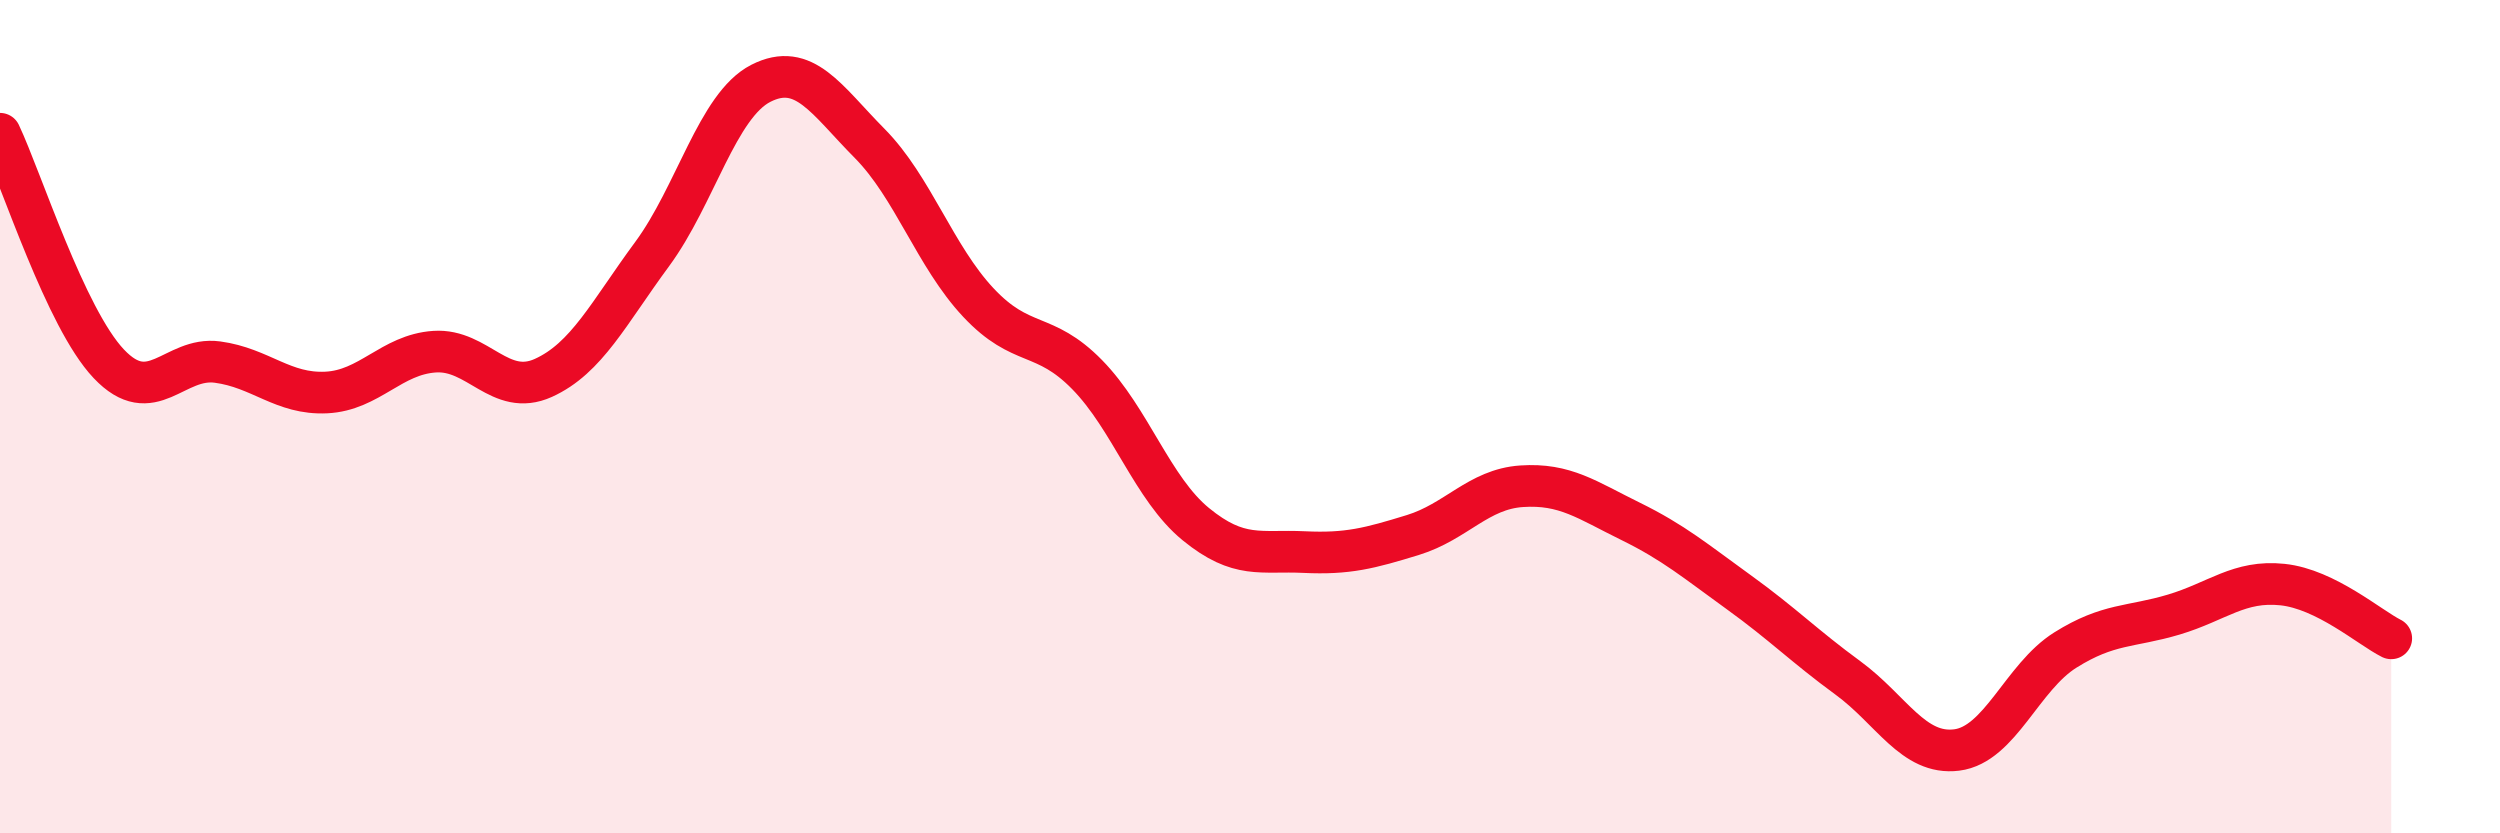
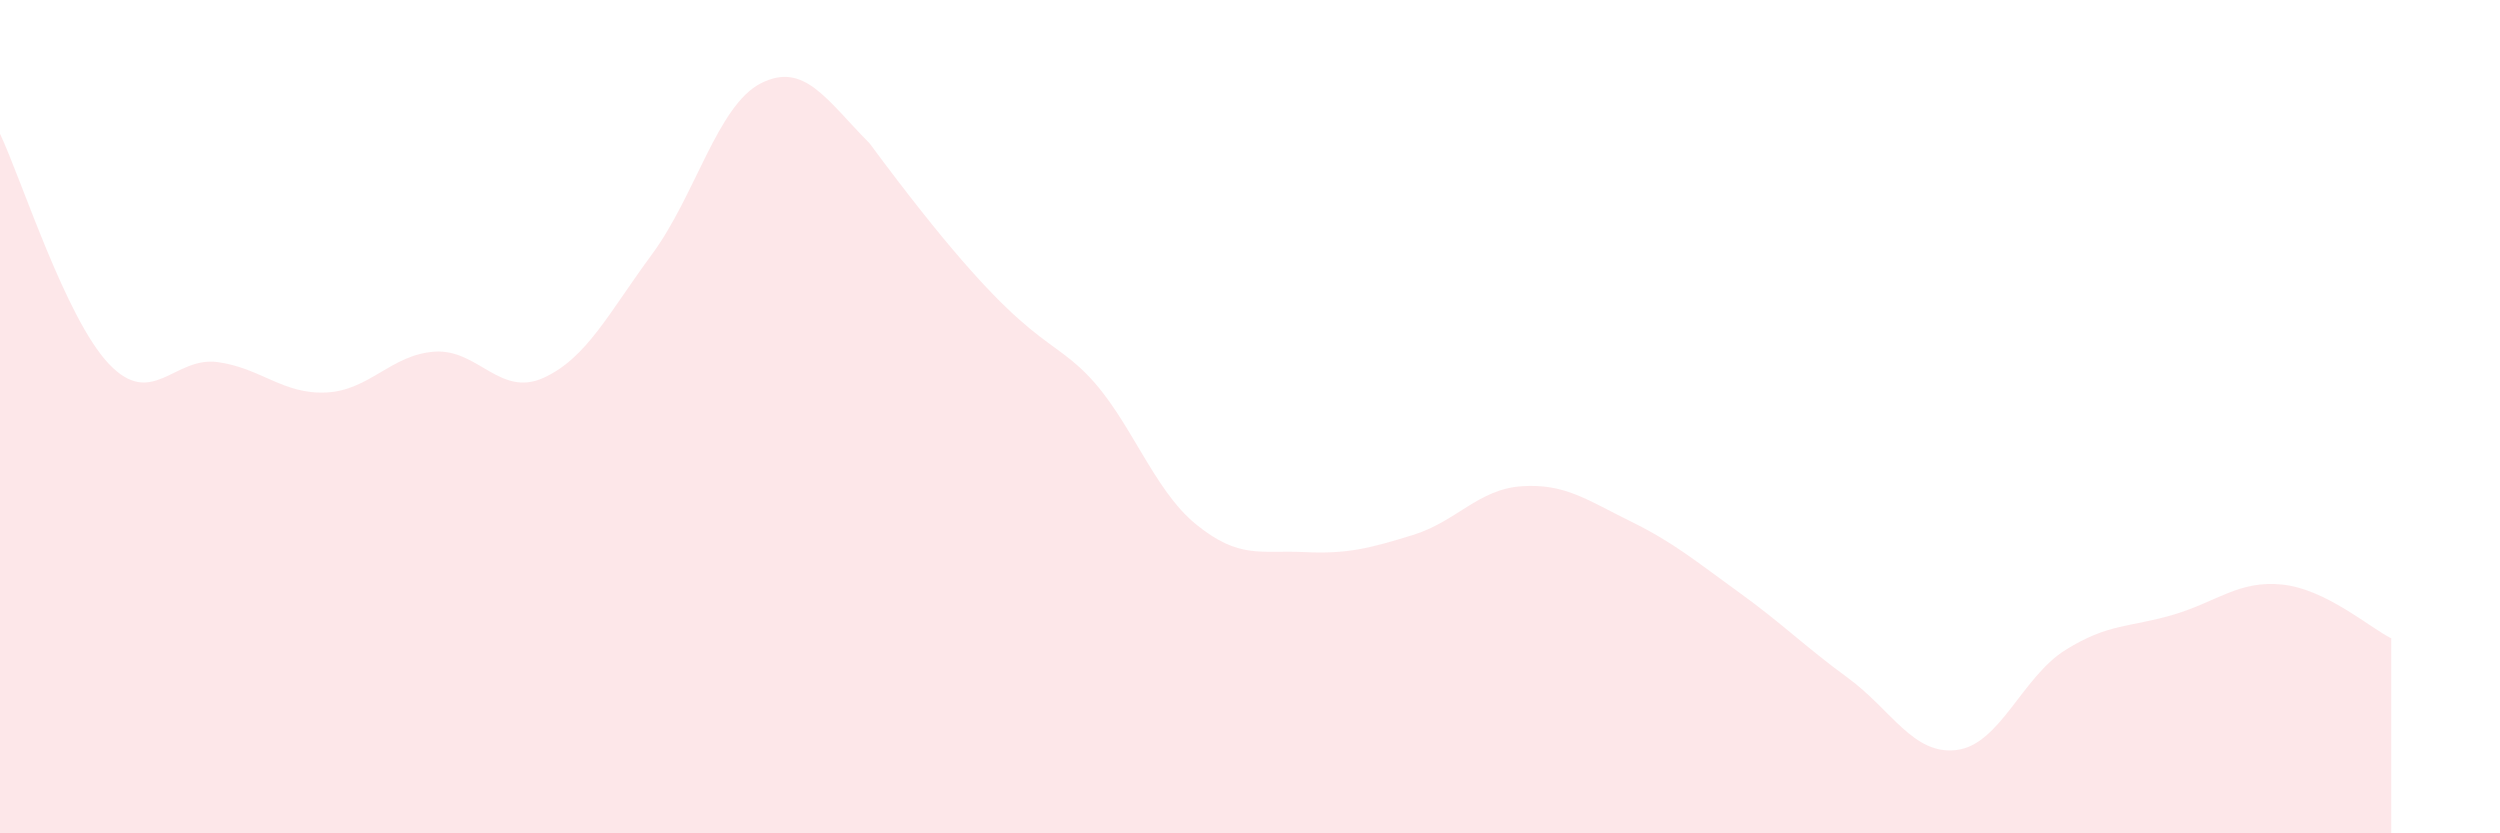
<svg xmlns="http://www.w3.org/2000/svg" width="60" height="20" viewBox="0 0 60 20">
-   <path d="M 0,3.21 C 0.52,4.31 1.57,7.63 2.61,8.73 C 3.65,9.83 4.18,8.55 5.22,8.69 C 6.26,8.83 6.79,9.47 7.83,9.42 C 8.87,9.37 9.39,8.51 10.43,8.44 C 11.47,8.37 12,9.54 13.04,9.07 C 14.08,8.6 14.61,7.51 15.65,6.1 C 16.69,4.69 17.22,2.53 18.26,2 C 19.3,1.47 19.83,2.39 20.87,3.44 C 21.91,4.49 22.44,6.15 23.48,7.26 C 24.52,8.37 25.05,7.93 26.09,8.99 C 27.13,10.05 27.66,11.73 28.7,12.58 C 29.74,13.43 30.26,13.2 31.3,13.25 C 32.34,13.3 32.87,13.16 33.91,12.84 C 34.95,12.52 35.48,11.74 36.52,11.67 C 37.56,11.6 38.09,12 39.13,12.51 C 40.17,13.02 40.7,13.47 41.74,14.22 C 42.78,14.97 43.31,15.51 44.35,16.27 C 45.39,17.03 45.92,18.13 46.96,18 C 48,17.87 48.53,16.25 49.57,15.6 C 50.61,14.95 51.13,15.06 52.17,14.75 C 53.21,14.44 53.74,13.92 54.78,14.03 C 55.82,14.14 56.87,15.06 57.39,15.32L57.39 20L0 20Z" fill="#EB0A25" opacity="0.1" stroke-linecap="round" stroke-linejoin="round" />
-   <path d="M 0,3.21 C 0.52,4.31 1.57,7.63 2.61,8.73 C 3.65,9.83 4.18,8.55 5.22,8.69 C 6.26,8.83 6.79,9.47 7.83,9.42 C 8.87,9.37 9.39,8.51 10.43,8.44 C 11.47,8.37 12,9.54 13.04,9.07 C 14.08,8.6 14.61,7.51 15.65,6.1 C 16.69,4.69 17.22,2.53 18.26,2 C 19.3,1.47 19.83,2.39 20.87,3.44 C 21.91,4.49 22.44,6.15 23.48,7.26 C 24.52,8.37 25.05,7.93 26.09,8.99 C 27.13,10.05 27.66,11.73 28.7,12.58 C 29.74,13.43 30.26,13.2 31.3,13.25 C 32.34,13.3 32.87,13.16 33.91,12.84 C 34.95,12.52 35.48,11.74 36.52,11.67 C 37.56,11.6 38.09,12 39.13,12.51 C 40.17,13.02 40.7,13.47 41.74,14.22 C 42.78,14.97 43.31,15.51 44.35,16.27 C 45.39,17.03 45.92,18.13 46.96,18 C 48,17.87 48.53,16.25 49.57,15.6 C 50.61,14.95 51.13,15.06 52.17,14.75 C 53.21,14.44 53.74,13.92 54.78,14.03 C 55.82,14.14 56.87,15.06 57.39,15.32" stroke="#EB0A25" stroke-width="1" fill="none" stroke-linecap="round" stroke-linejoin="round" />
+   <path d="M 0,3.21 C 0.52,4.31 1.57,7.63 2.61,8.73 C 3.65,9.83 4.18,8.55 5.22,8.69 C 6.26,8.83 6.79,9.47 7.83,9.42 C 8.87,9.37 9.39,8.51 10.43,8.44 C 11.47,8.37 12,9.54 13.04,9.07 C 14.08,8.6 14.61,7.51 15.65,6.1 C 16.69,4.69 17.22,2.53 18.26,2 C 19.3,1.47 19.83,2.39 20.87,3.44 C 24.52,8.37 25.05,7.93 26.09,8.99 C 27.13,10.05 27.66,11.73 28.7,12.58 C 29.74,13.43 30.26,13.2 31.3,13.25 C 32.34,13.3 32.87,13.16 33.91,12.84 C 34.95,12.52 35.48,11.74 36.52,11.67 C 37.56,11.6 38.09,12 39.13,12.51 C 40.17,13.02 40.7,13.47 41.74,14.22 C 42.78,14.97 43.31,15.51 44.35,16.27 C 45.39,17.03 45.92,18.13 46.96,18 C 48,17.87 48.53,16.25 49.57,15.6 C 50.61,14.95 51.13,15.06 52.17,14.75 C 53.21,14.44 53.74,13.92 54.78,14.03 C 55.82,14.14 56.87,15.06 57.39,15.32L57.39 20L0 20Z" fill="#EB0A25" opacity="0.1" stroke-linecap="round" stroke-linejoin="round" />
</svg>